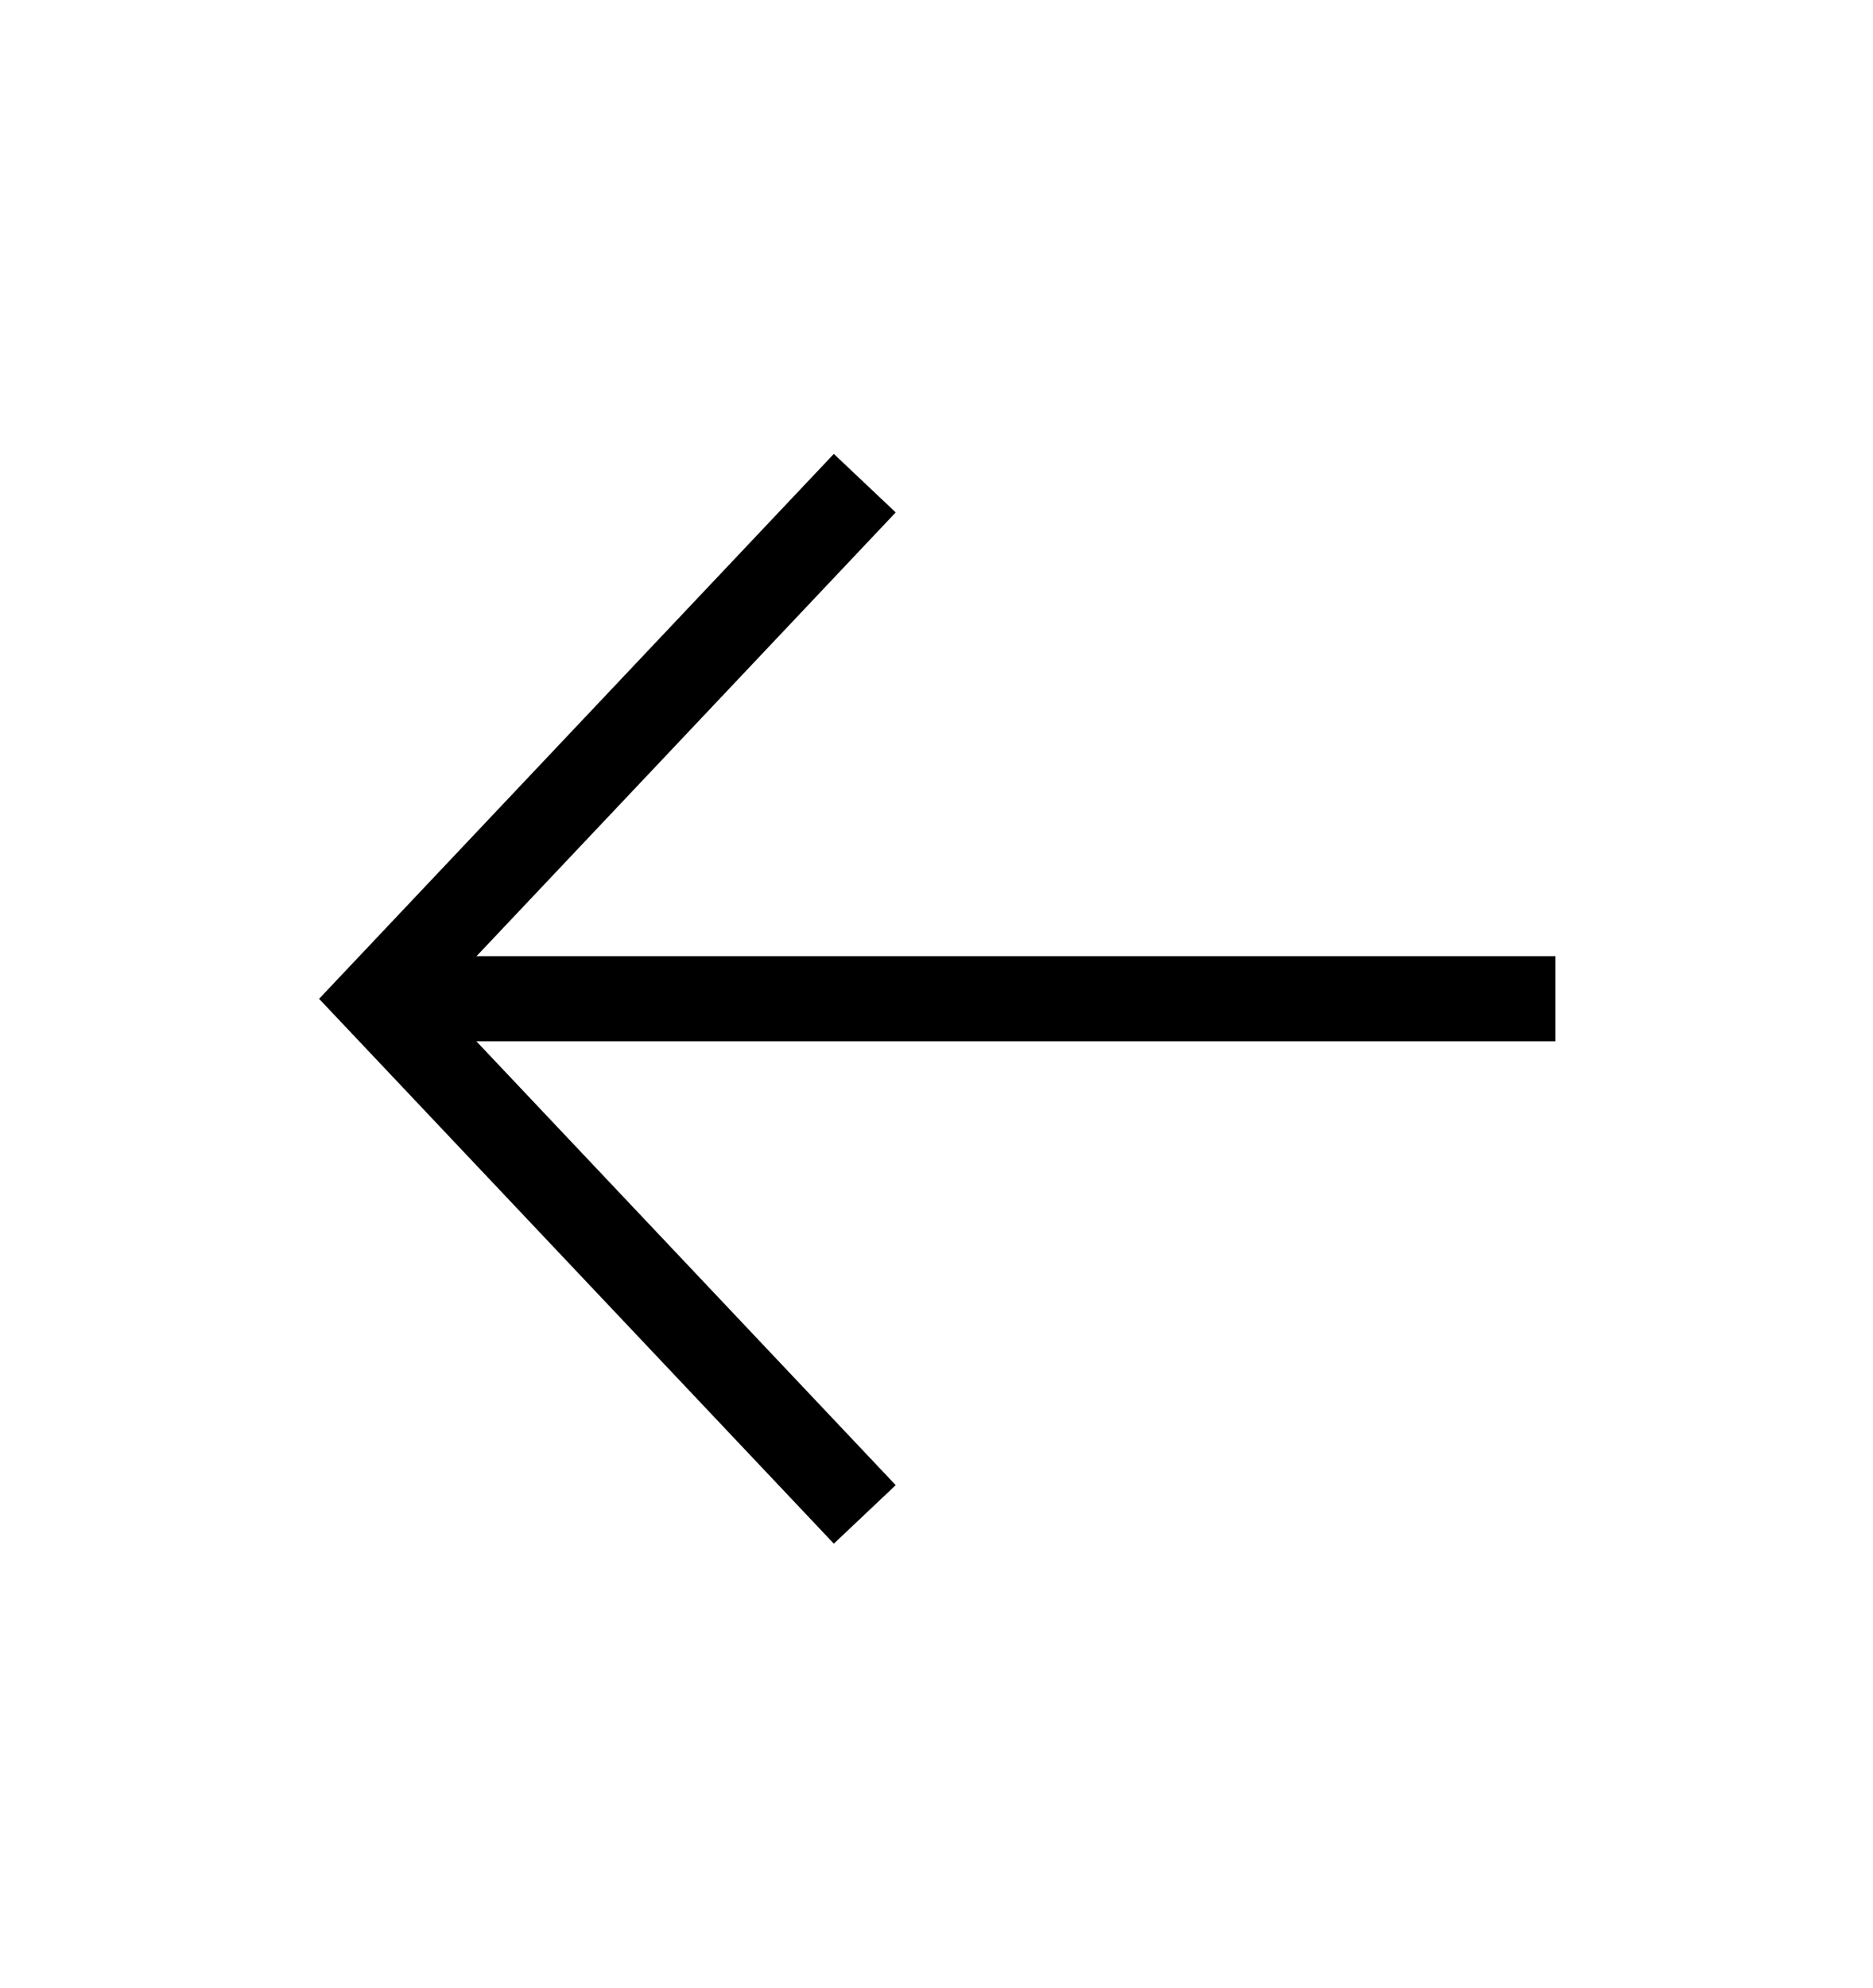
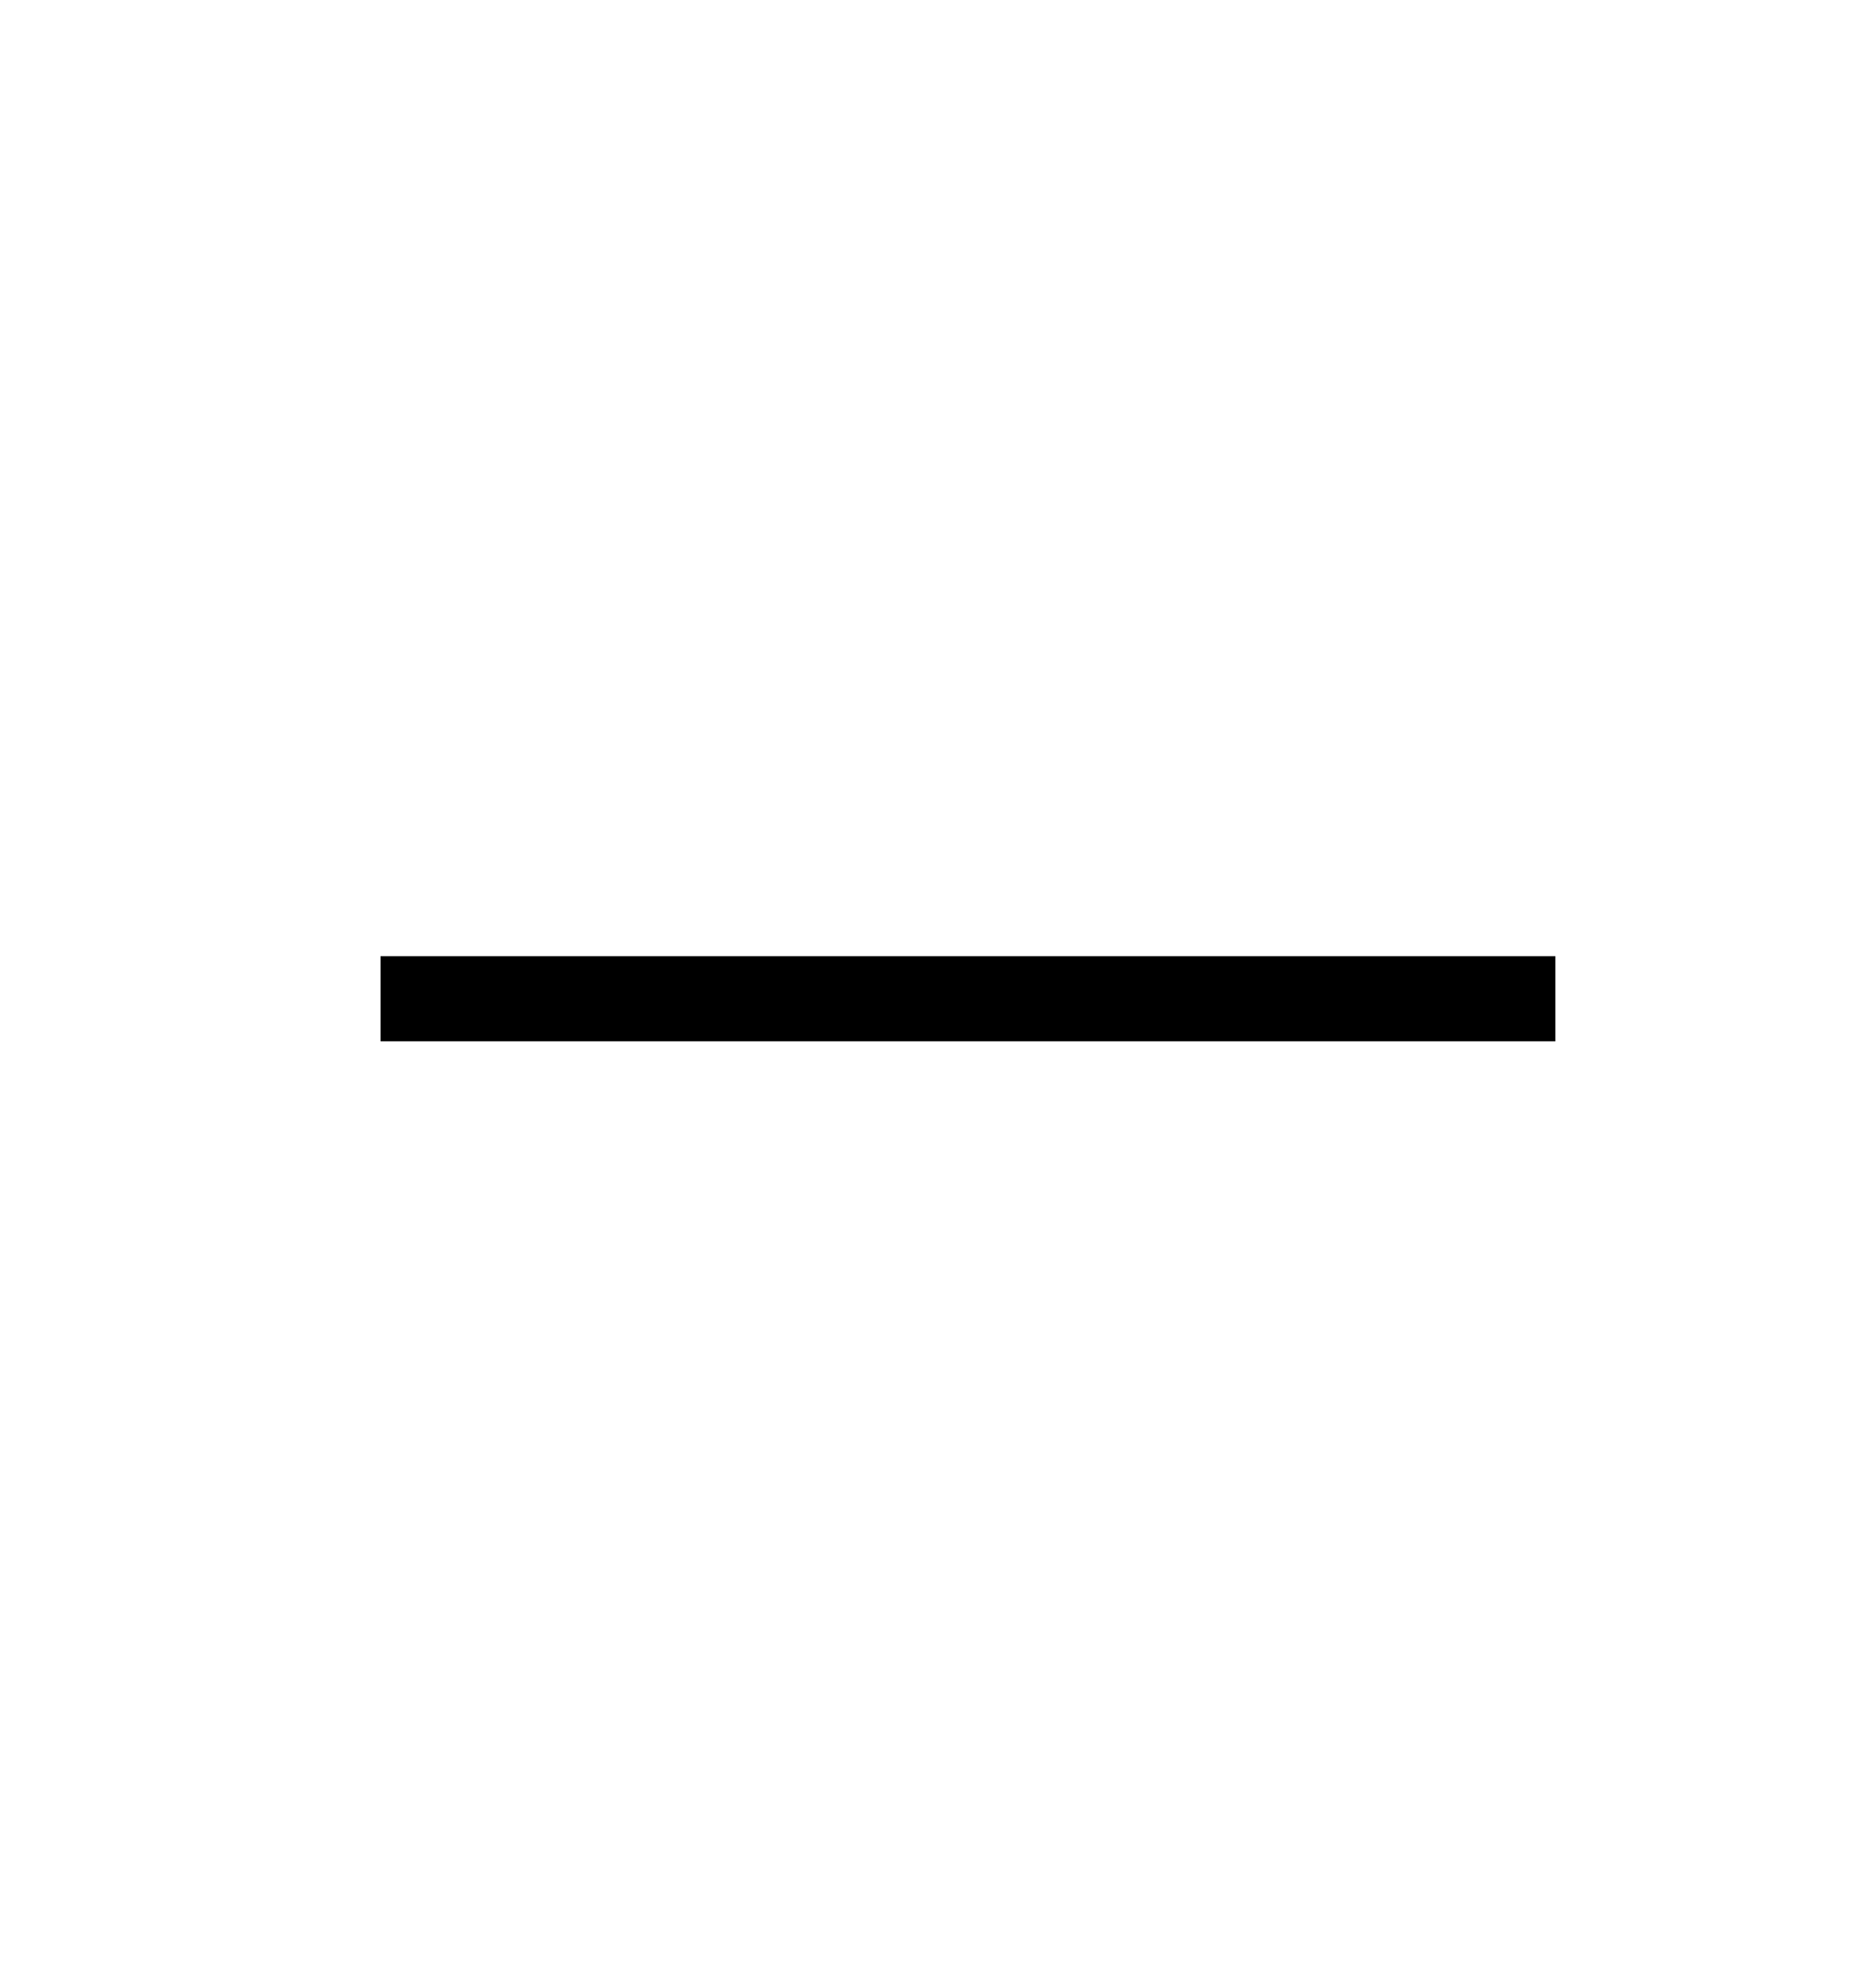
<svg xmlns="http://www.w3.org/2000/svg" width="33" height="35" viewBox="0 0 33 35" fill="none">
  <path d="M7.454 17.587L26.654 17.587" stroke="black" stroke-width="1.5" stroke-linecap="square" />
-   <path d="M14.721 26.122L6.654 17.588L14.721 9.053" stroke="black" stroke-width="1.5" stroke-linecap="square" />
</svg>